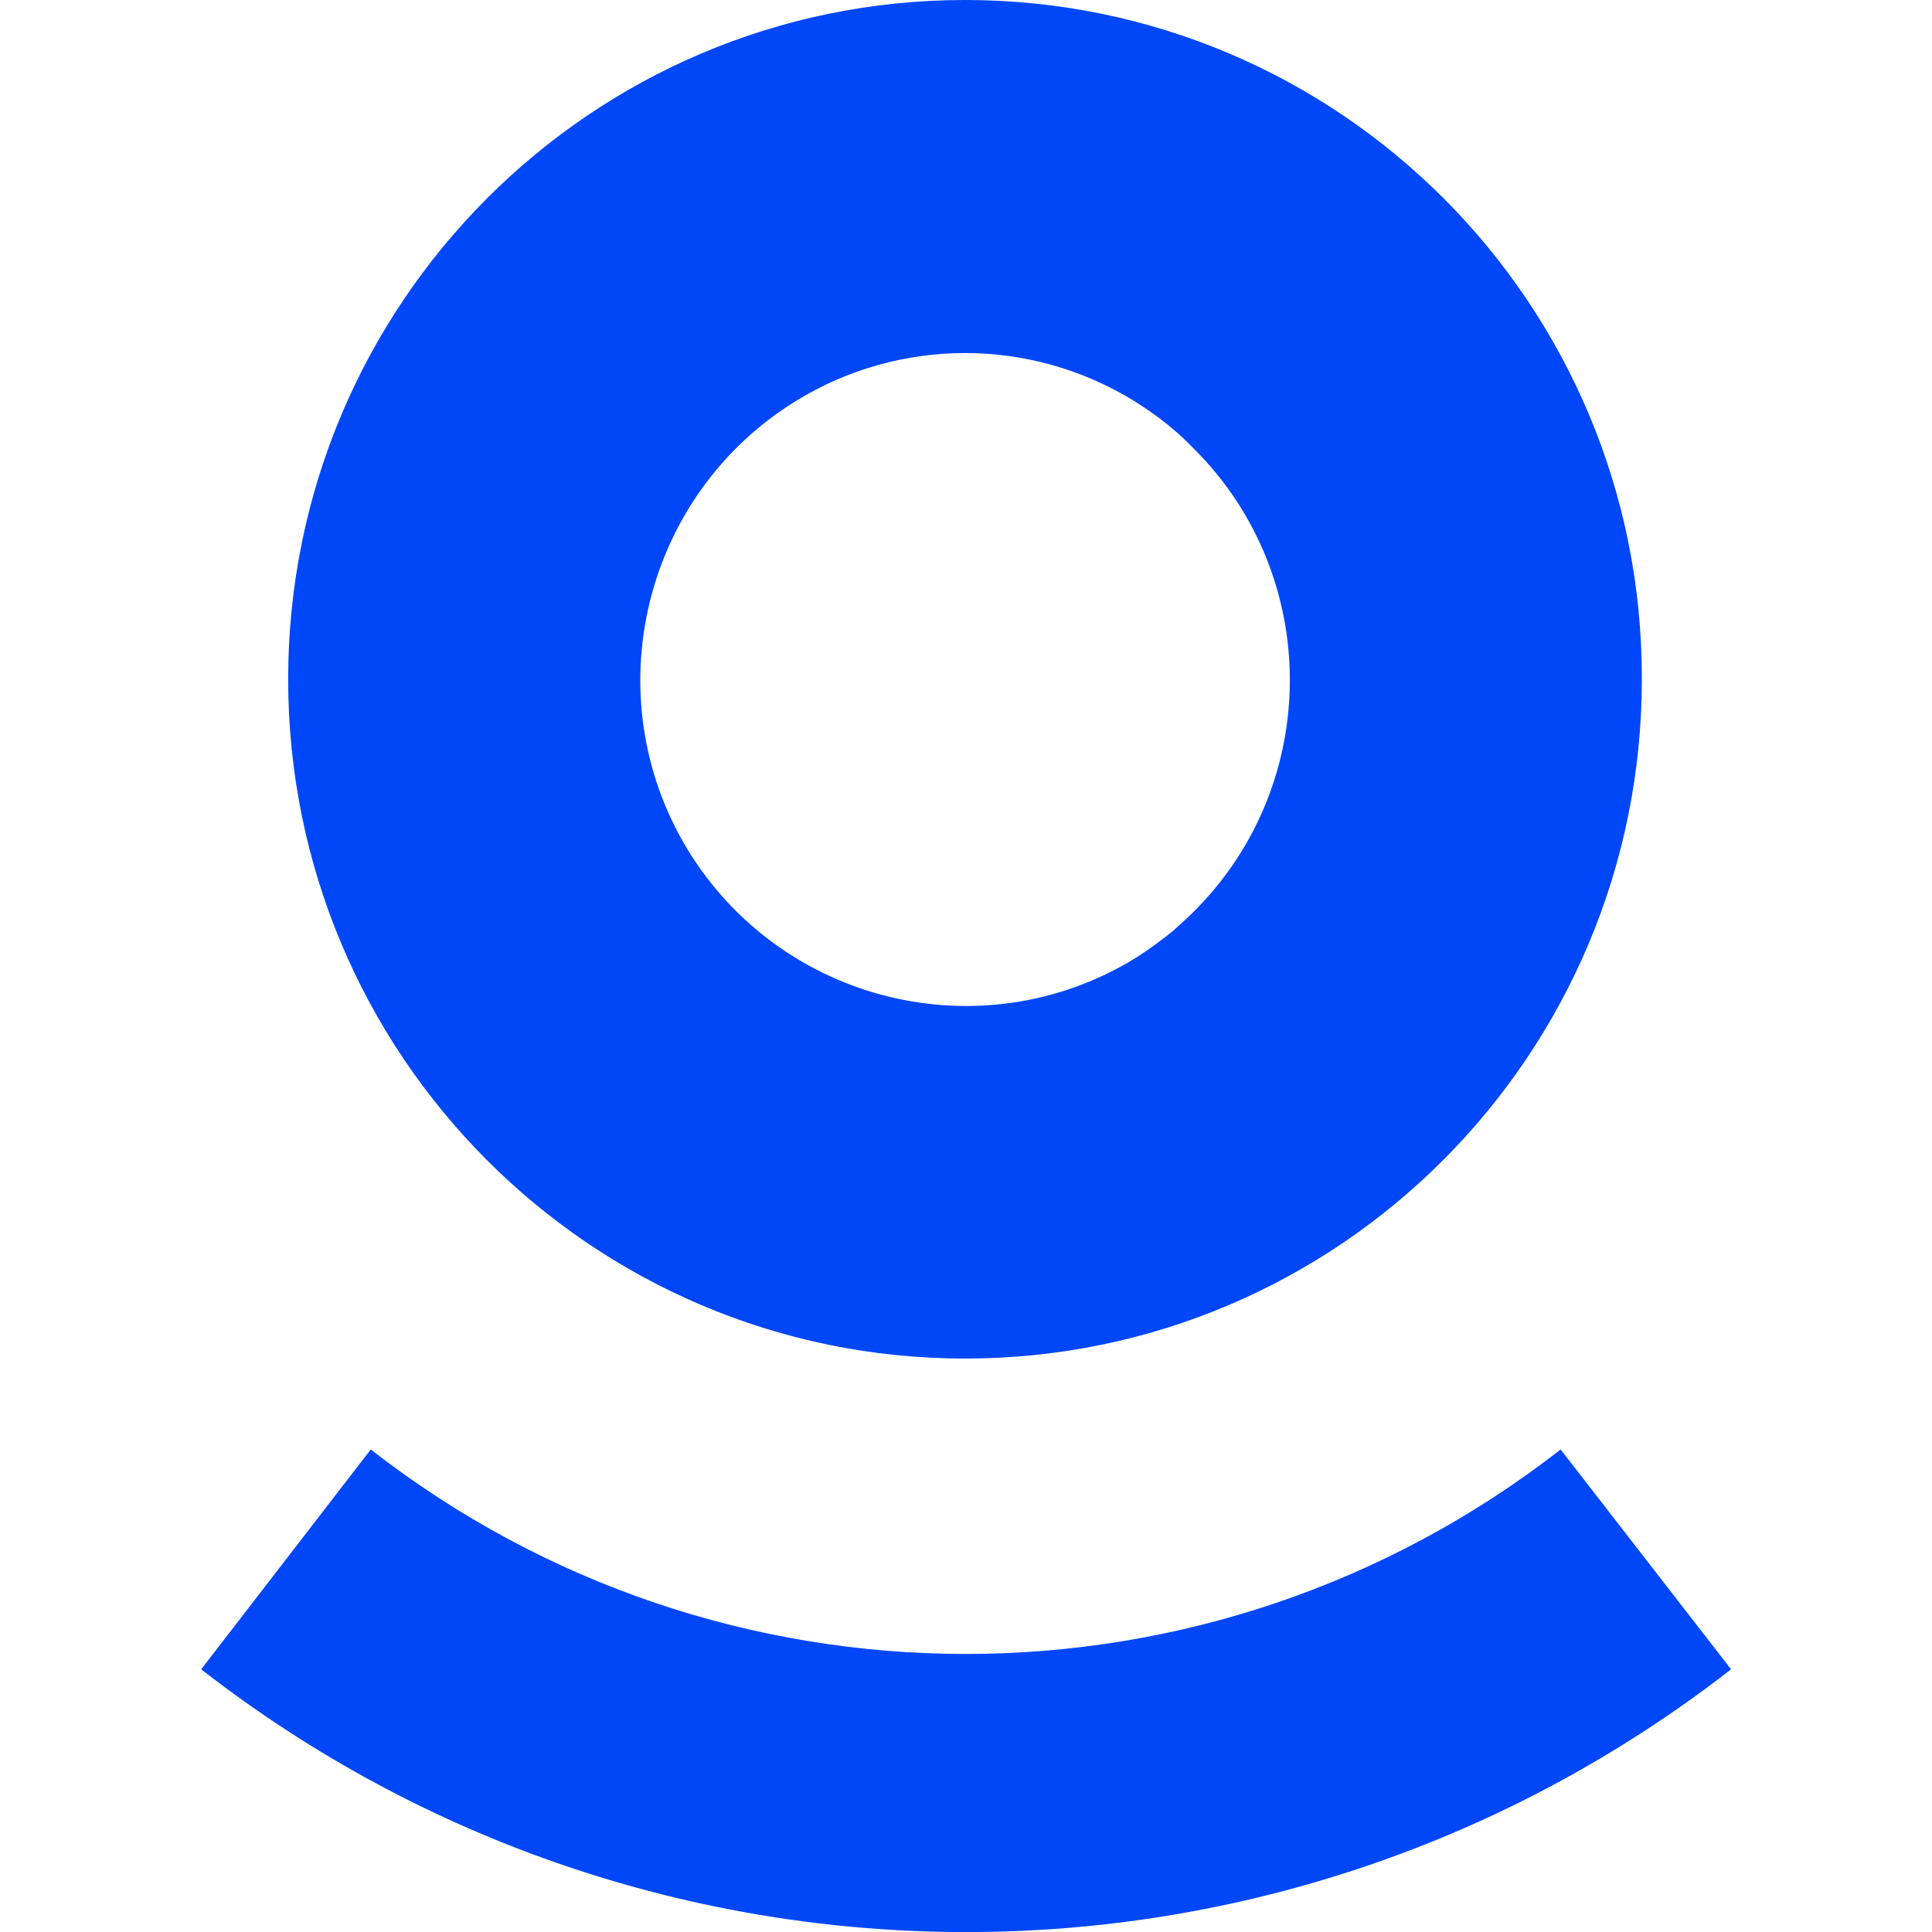
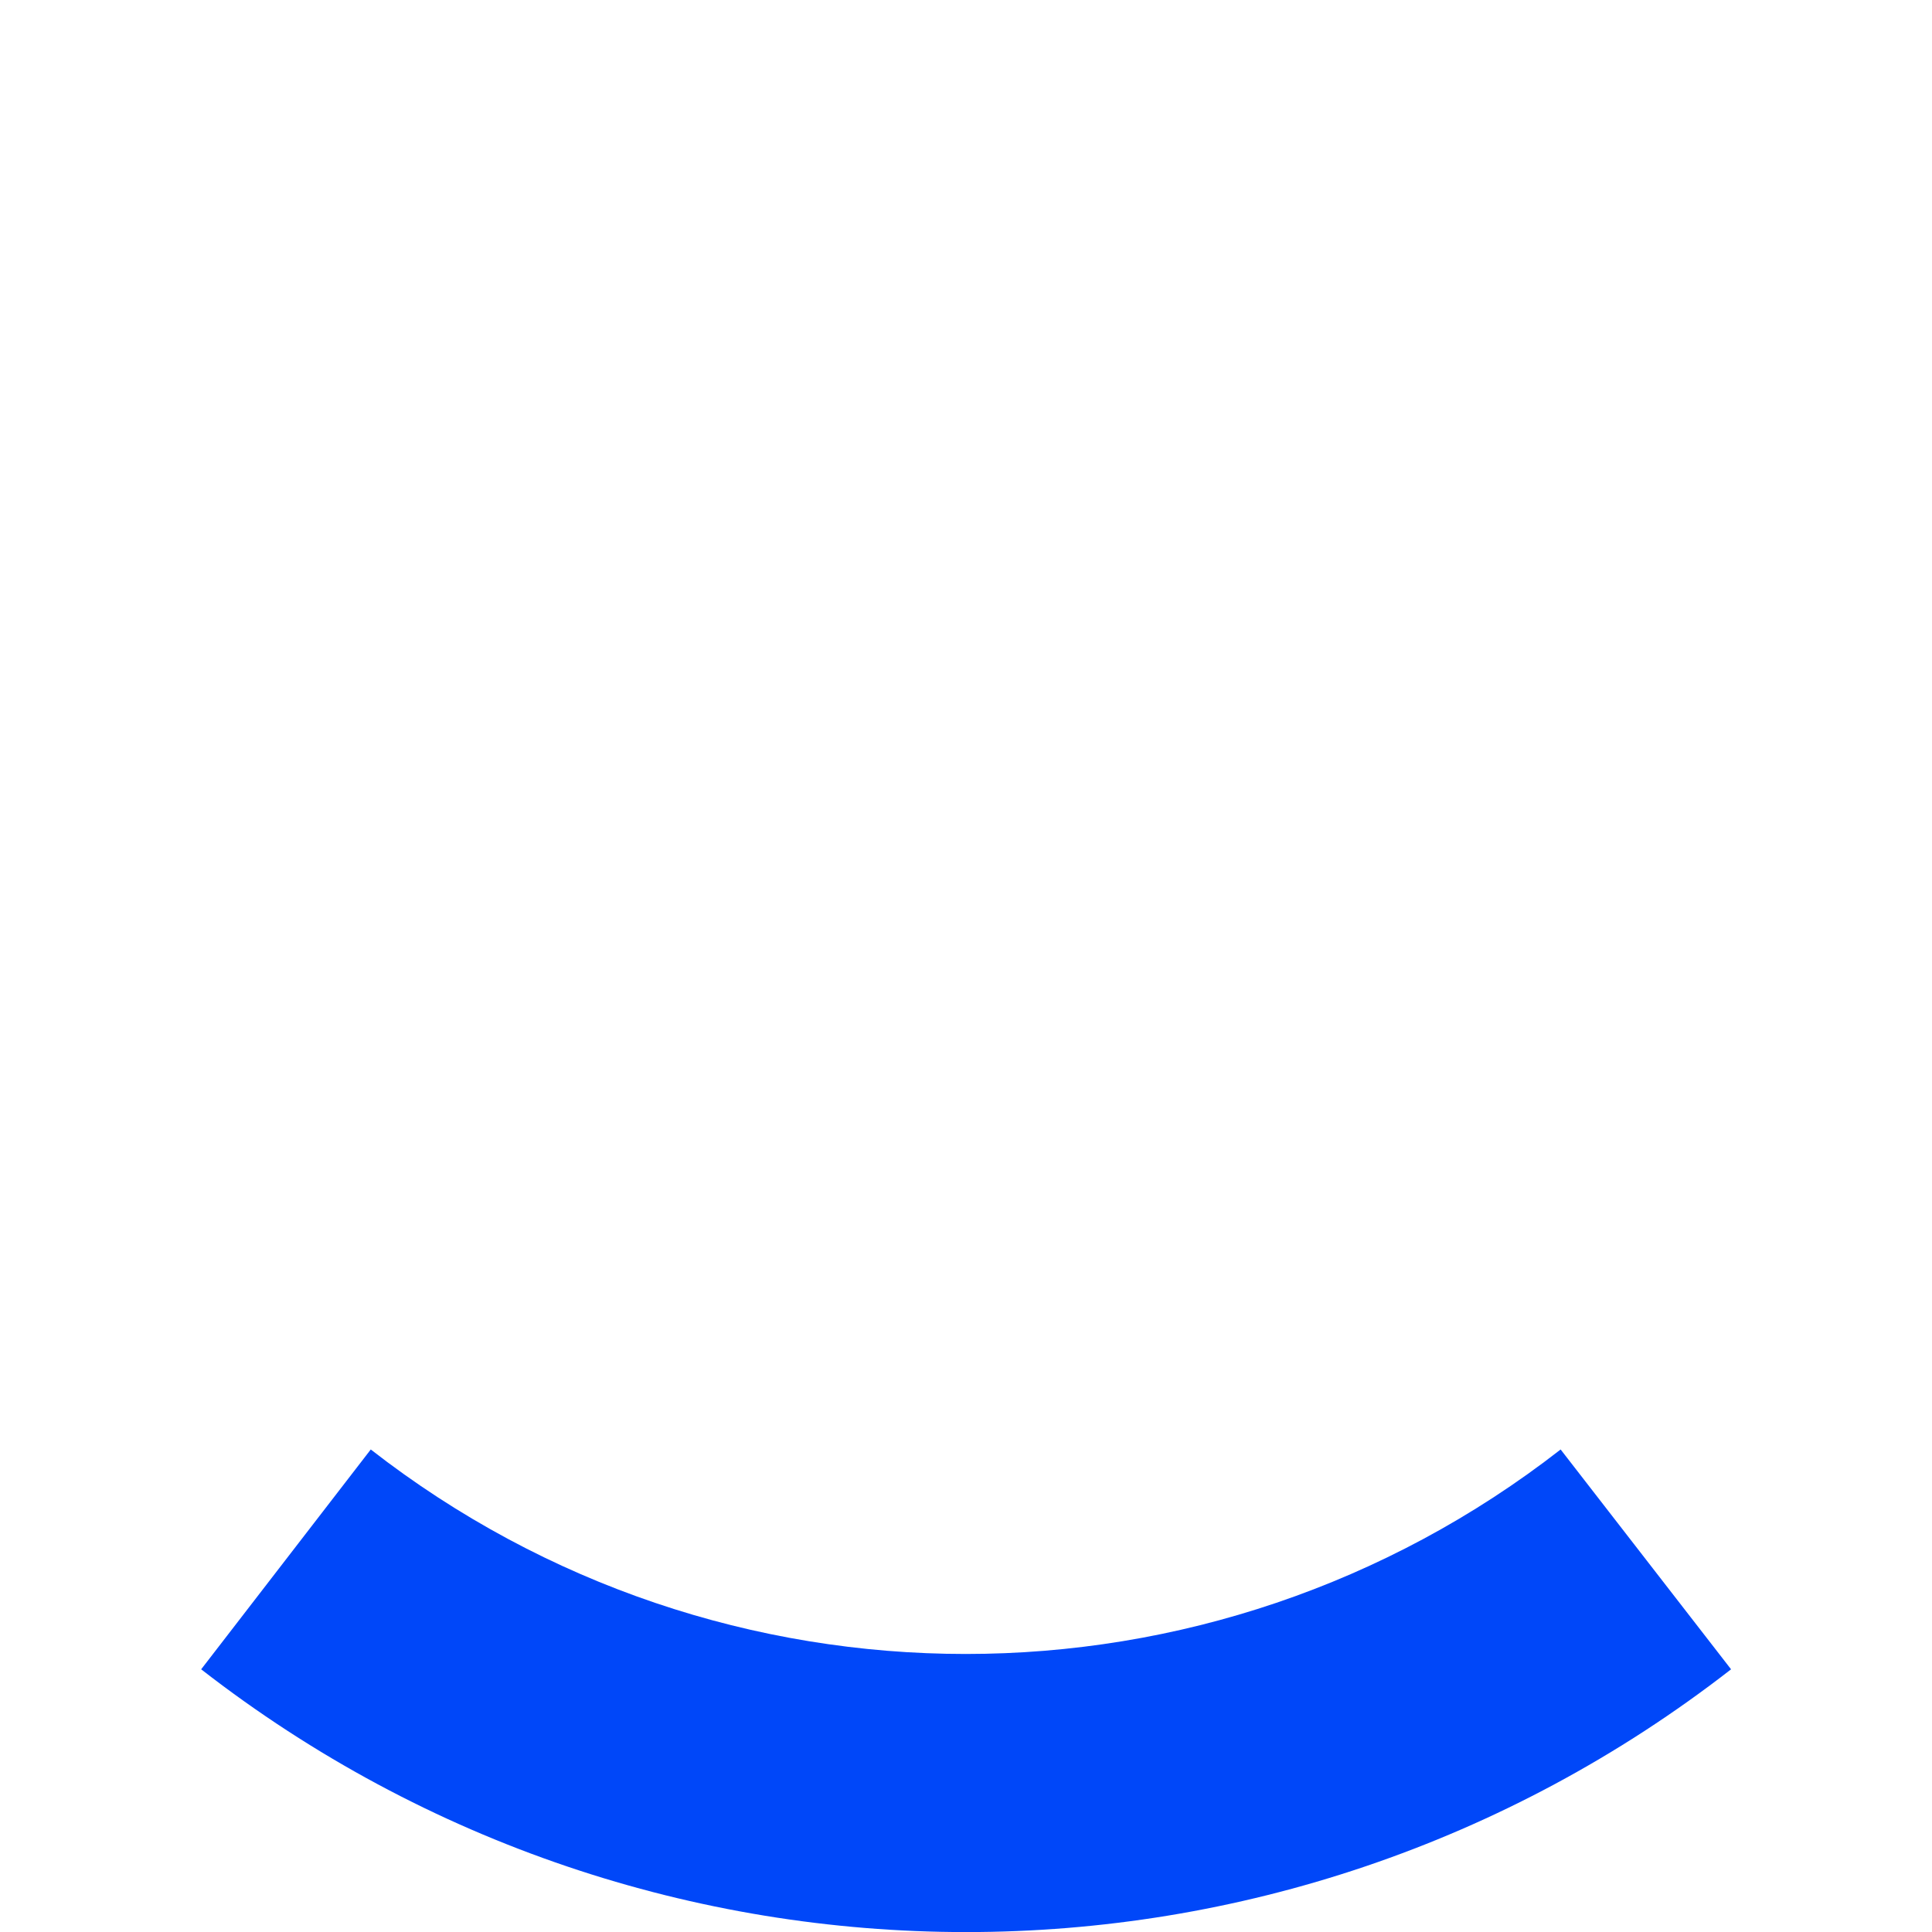
<svg xmlns="http://www.w3.org/2000/svg" width="32" height="32" viewBox="0 0 32 32" fill="none">
  <path d="M28.672 27.649C21.212 33.452 10.792 33.452 3.332 27.649L6.141 24.008C11.938 28.524 20.052 28.524 25.849 24.008L28.672 27.649Z" fill="#0047F9" />
-   <path d="M15.984 0C9.792 0 4.773 5.037 4.773 11.251C4.773 17.465 9.792 22.502 15.984 22.502C22.176 22.502 27.194 17.465 27.194 11.251C27.208 5.037 22.189 0 15.984 0ZM19.421 15.425C19.216 15.59 19.012 15.74 18.793 15.877C16.257 17.424 12.943 16.616 11.388 14.07C9.847 11.524 10.651 8.199 13.188 6.638C14.906 5.584 17.061 5.584 18.78 6.638C18.998 6.775 19.216 6.926 19.407 7.09C19.544 7.199 19.666 7.323 19.789 7.446C21.889 9.554 21.889 12.975 19.789 15.083C19.68 15.193 19.544 15.316 19.421 15.425Z" fill="#0047F9" />
</svg>